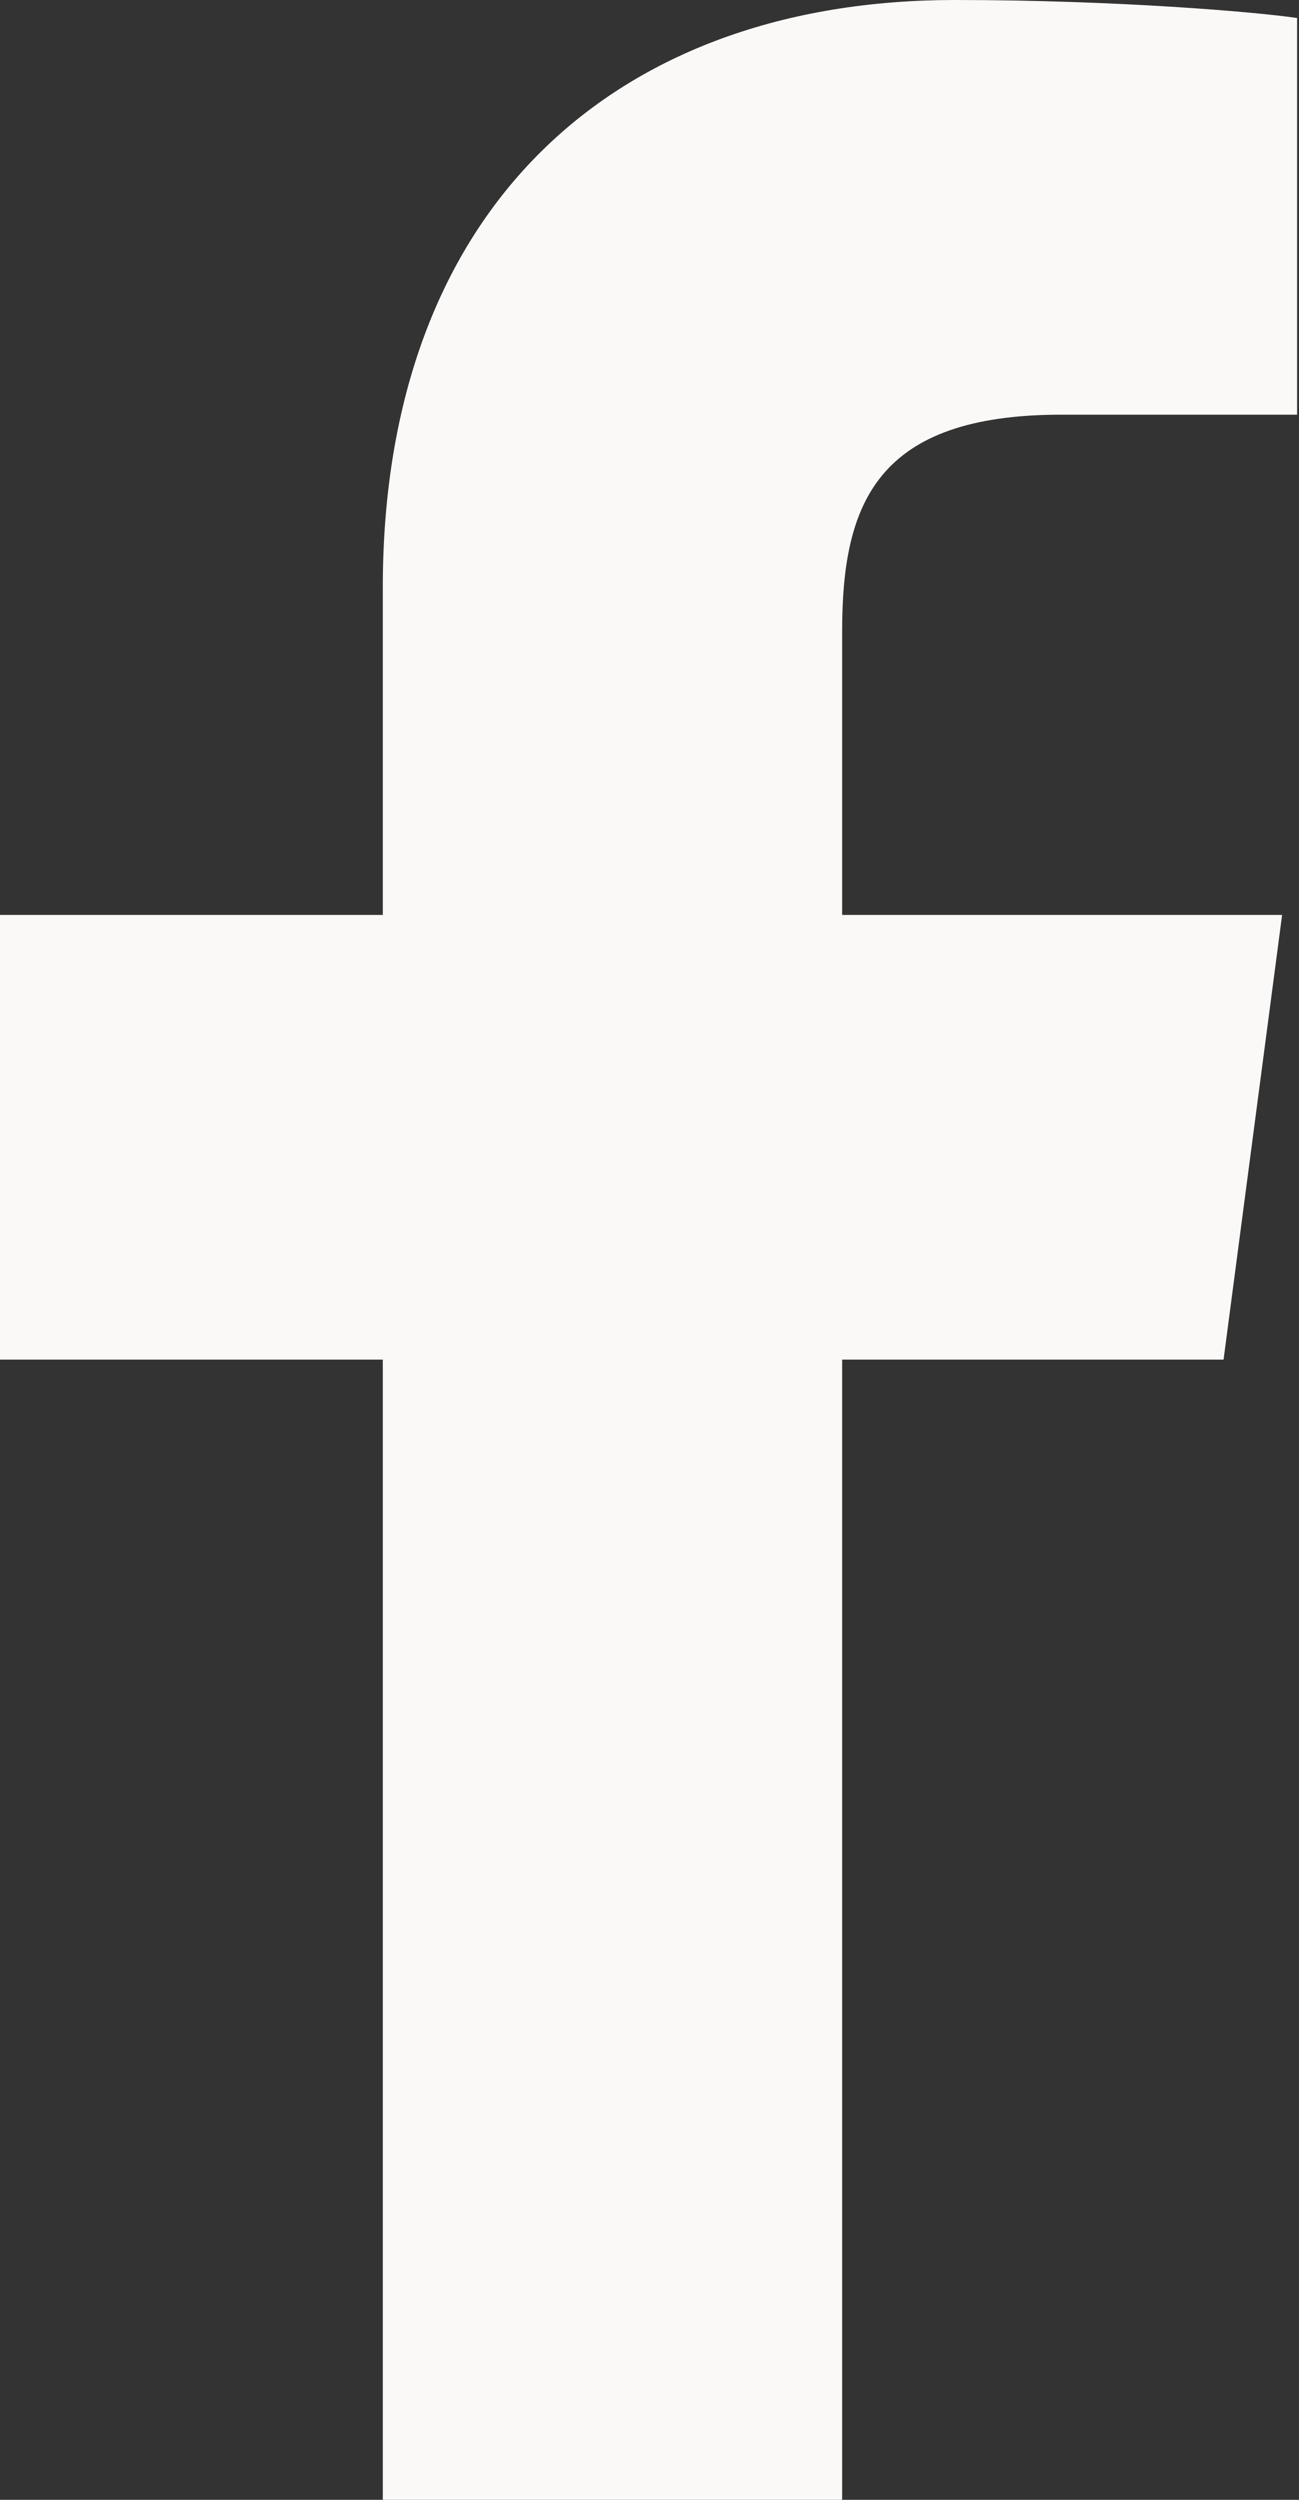
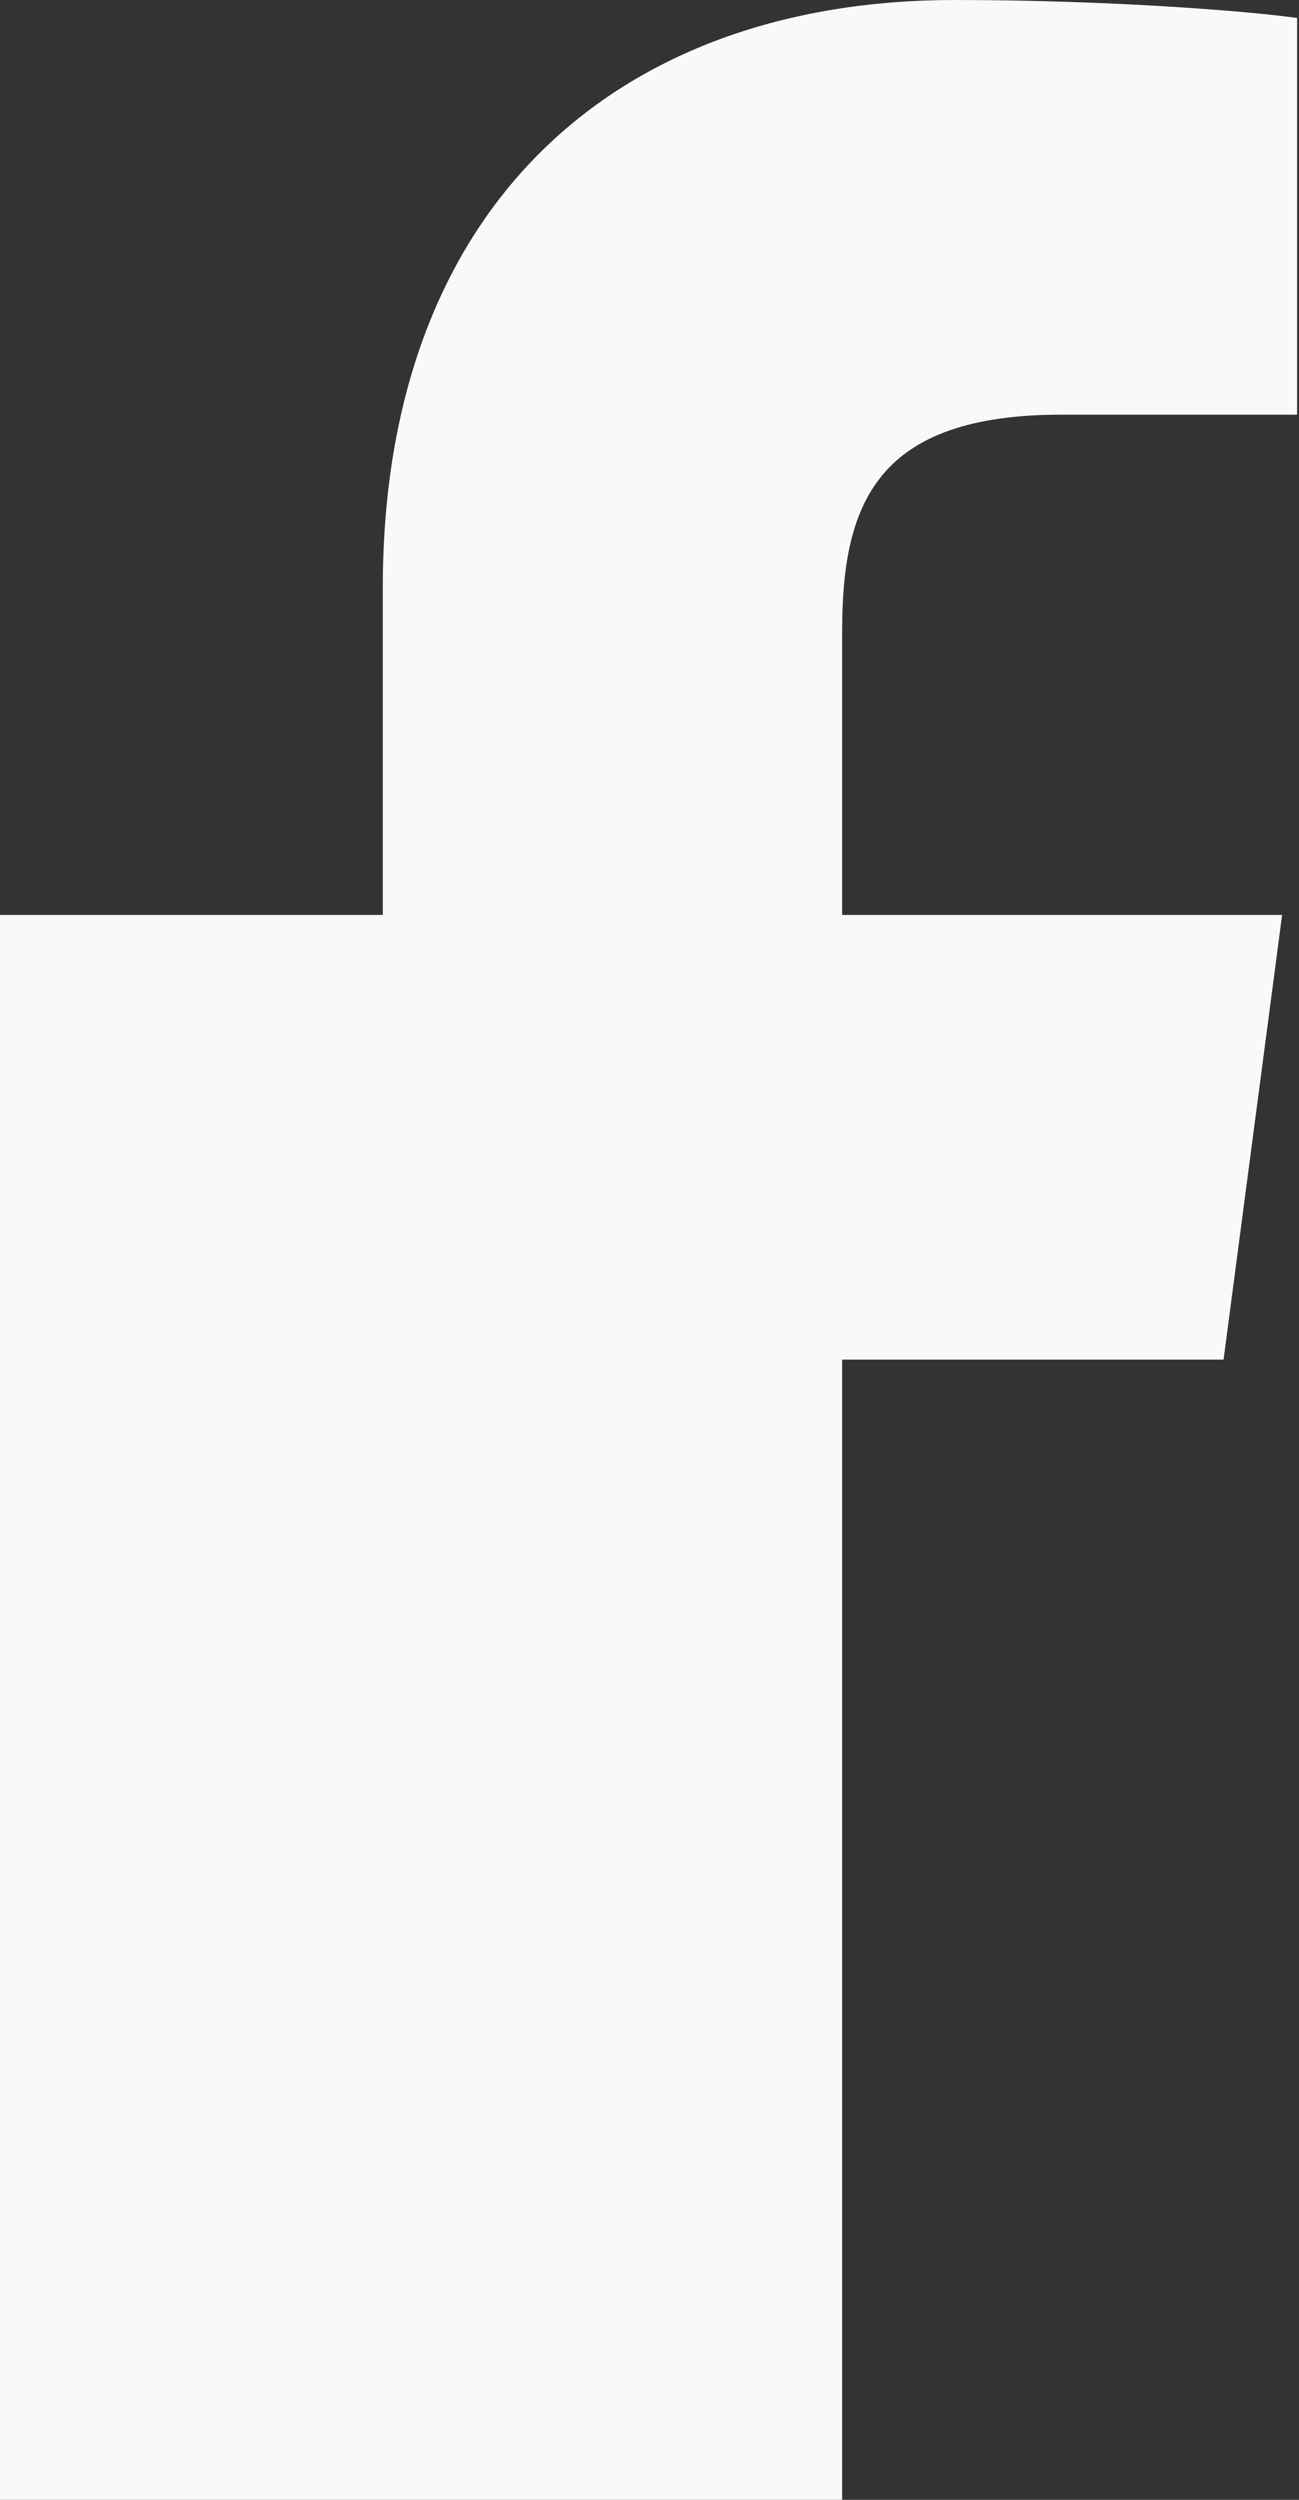
<svg xmlns="http://www.w3.org/2000/svg" width="13" height="25" viewBox="0 0 13 25" fill="none">
  <rect x="0" y="0" width="13" height="25" fill="#333333" stroke="none" />
-   <path d="M12.981 0.18V4.147H10.622C8.774 4.147 8.428 5.033 8.428 6.31V9.15H12.831L12.245 13.597H8.428V25H3.831V13.597H0V9.15H3.831V5.874C3.831 2.073 6.16 0 9.555 0C11.178 0 12.575 0.12 12.981 0.18Z" fill="#FAF9F8" />
+   <path d="M12.981 0.18V4.147H10.622C8.774 4.147 8.428 5.033 8.428 6.31V9.15H12.831L12.245 13.597H8.428V25H3.831H0V9.15H3.831V5.874C3.831 2.073 6.16 0 9.555 0C11.178 0 12.575 0.12 12.981 0.18Z" fill="#FAF9F8" />
</svg>